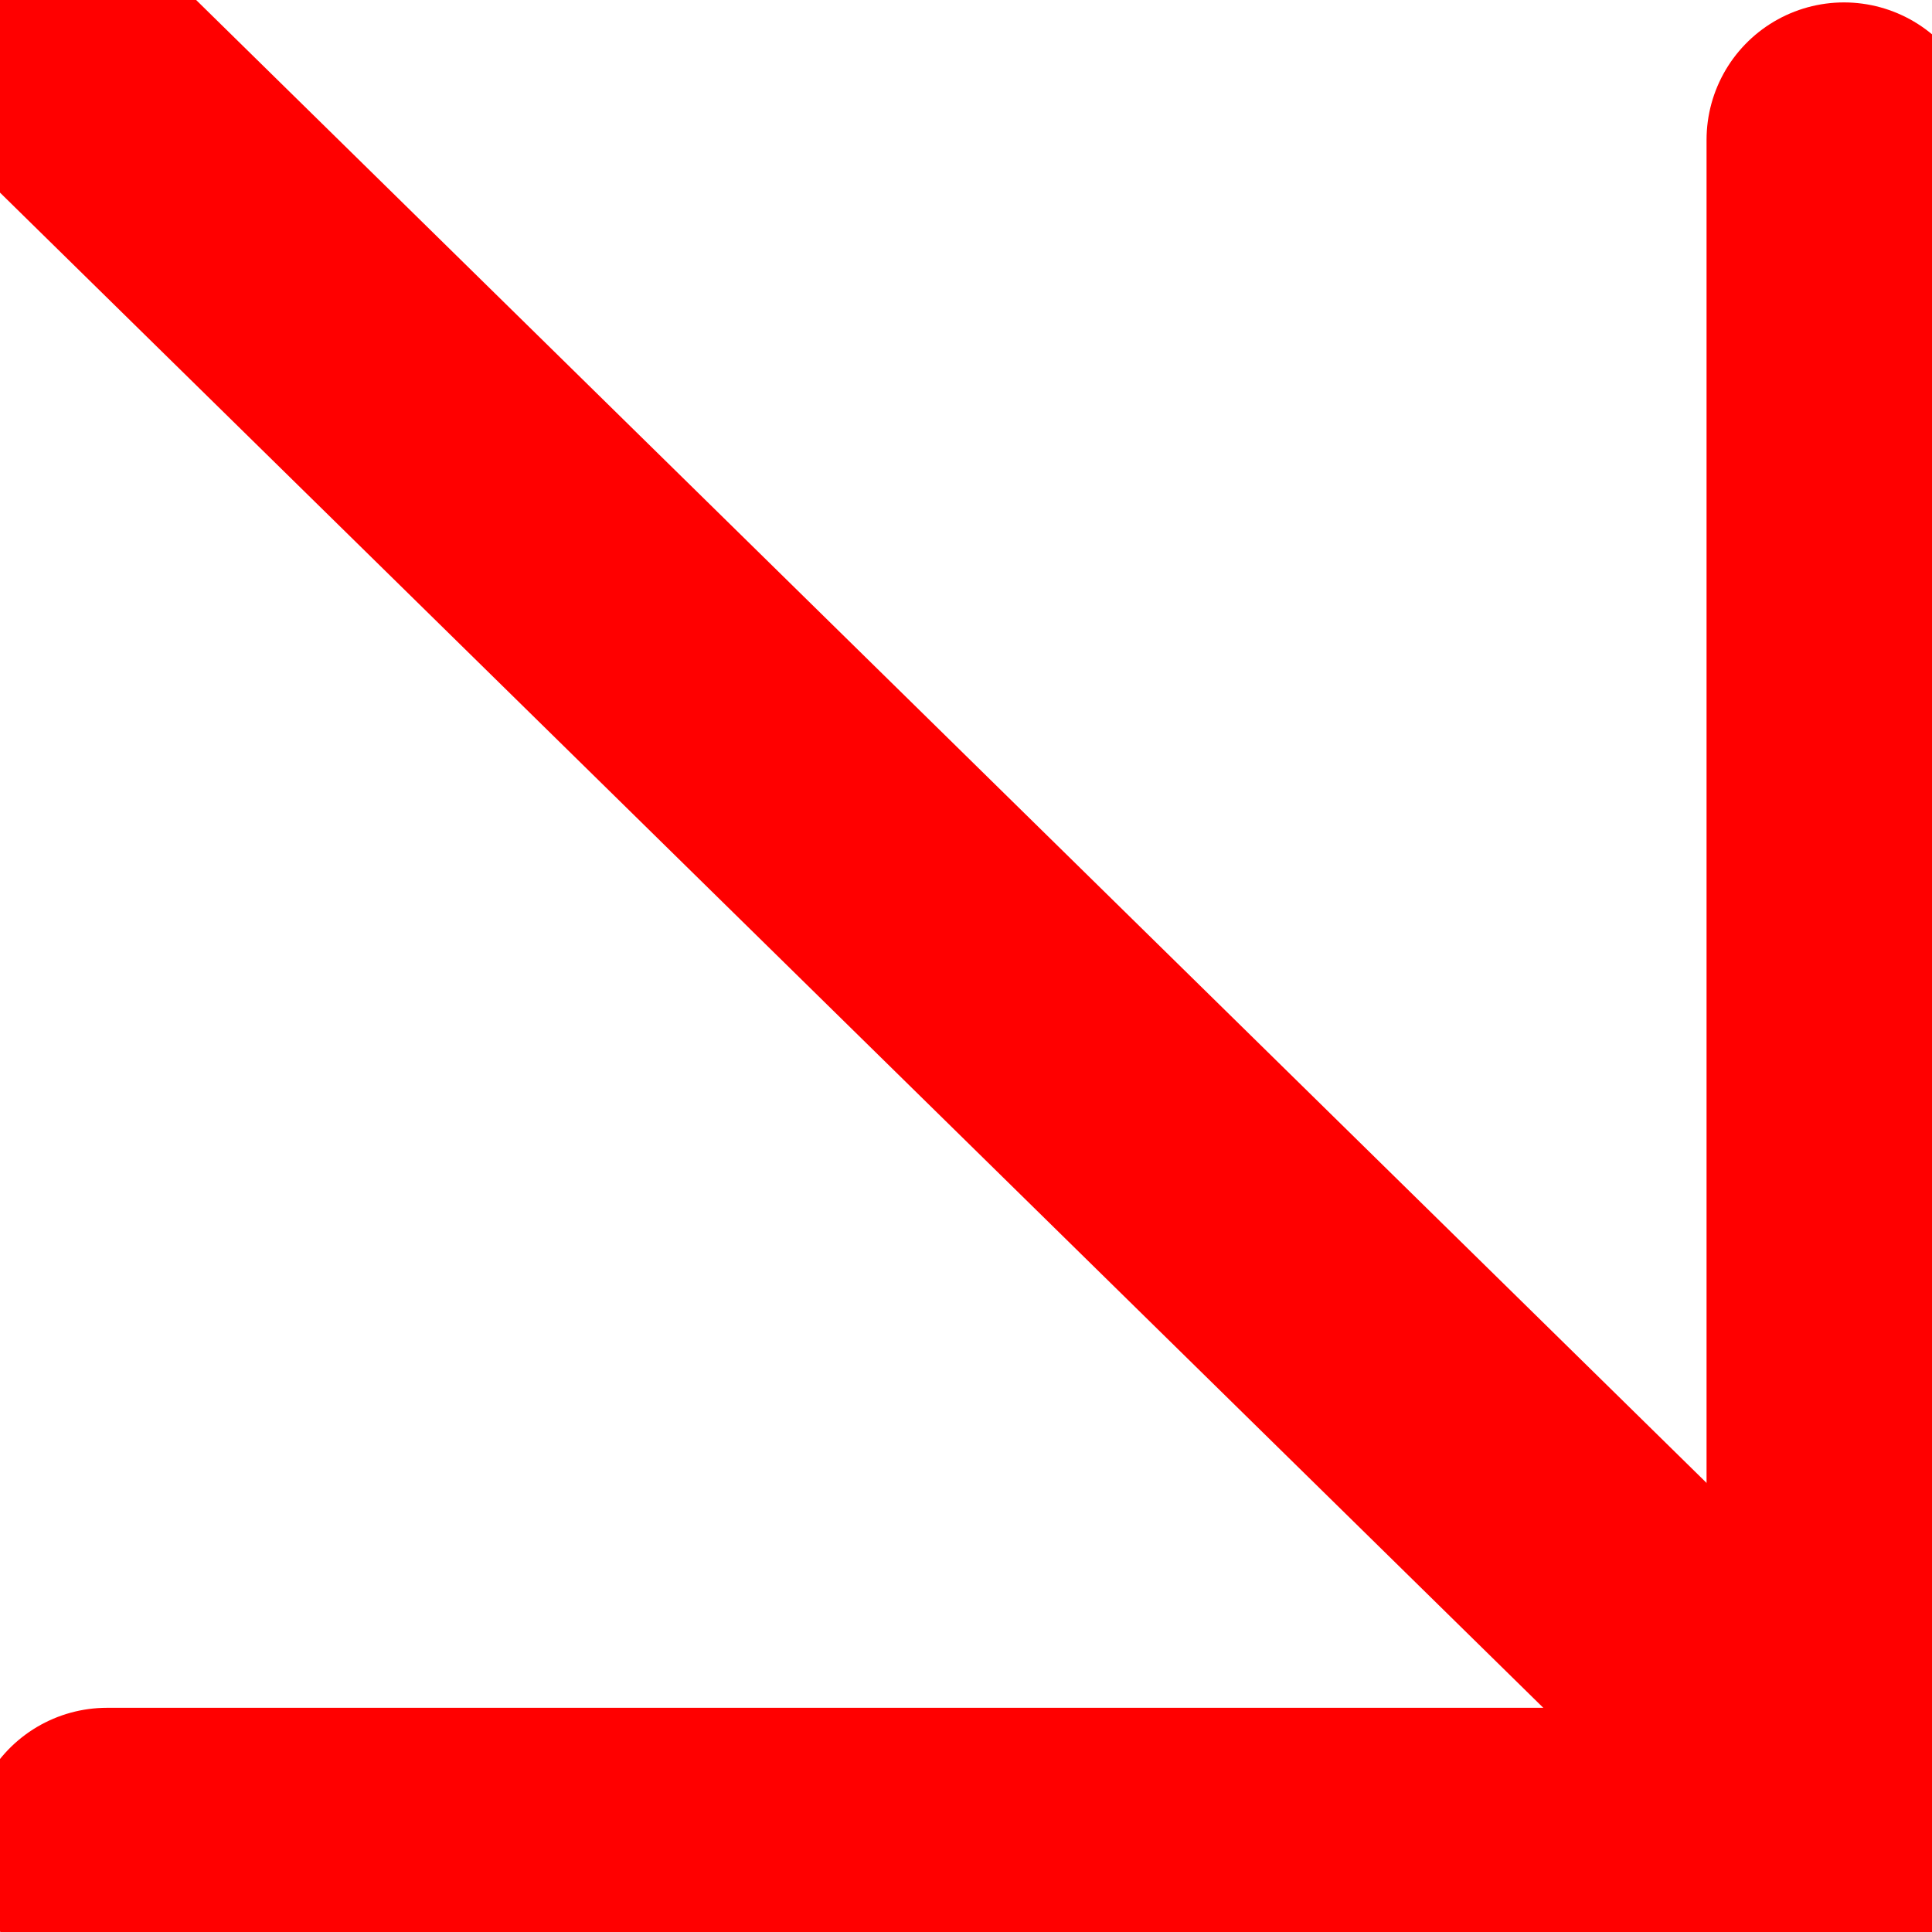
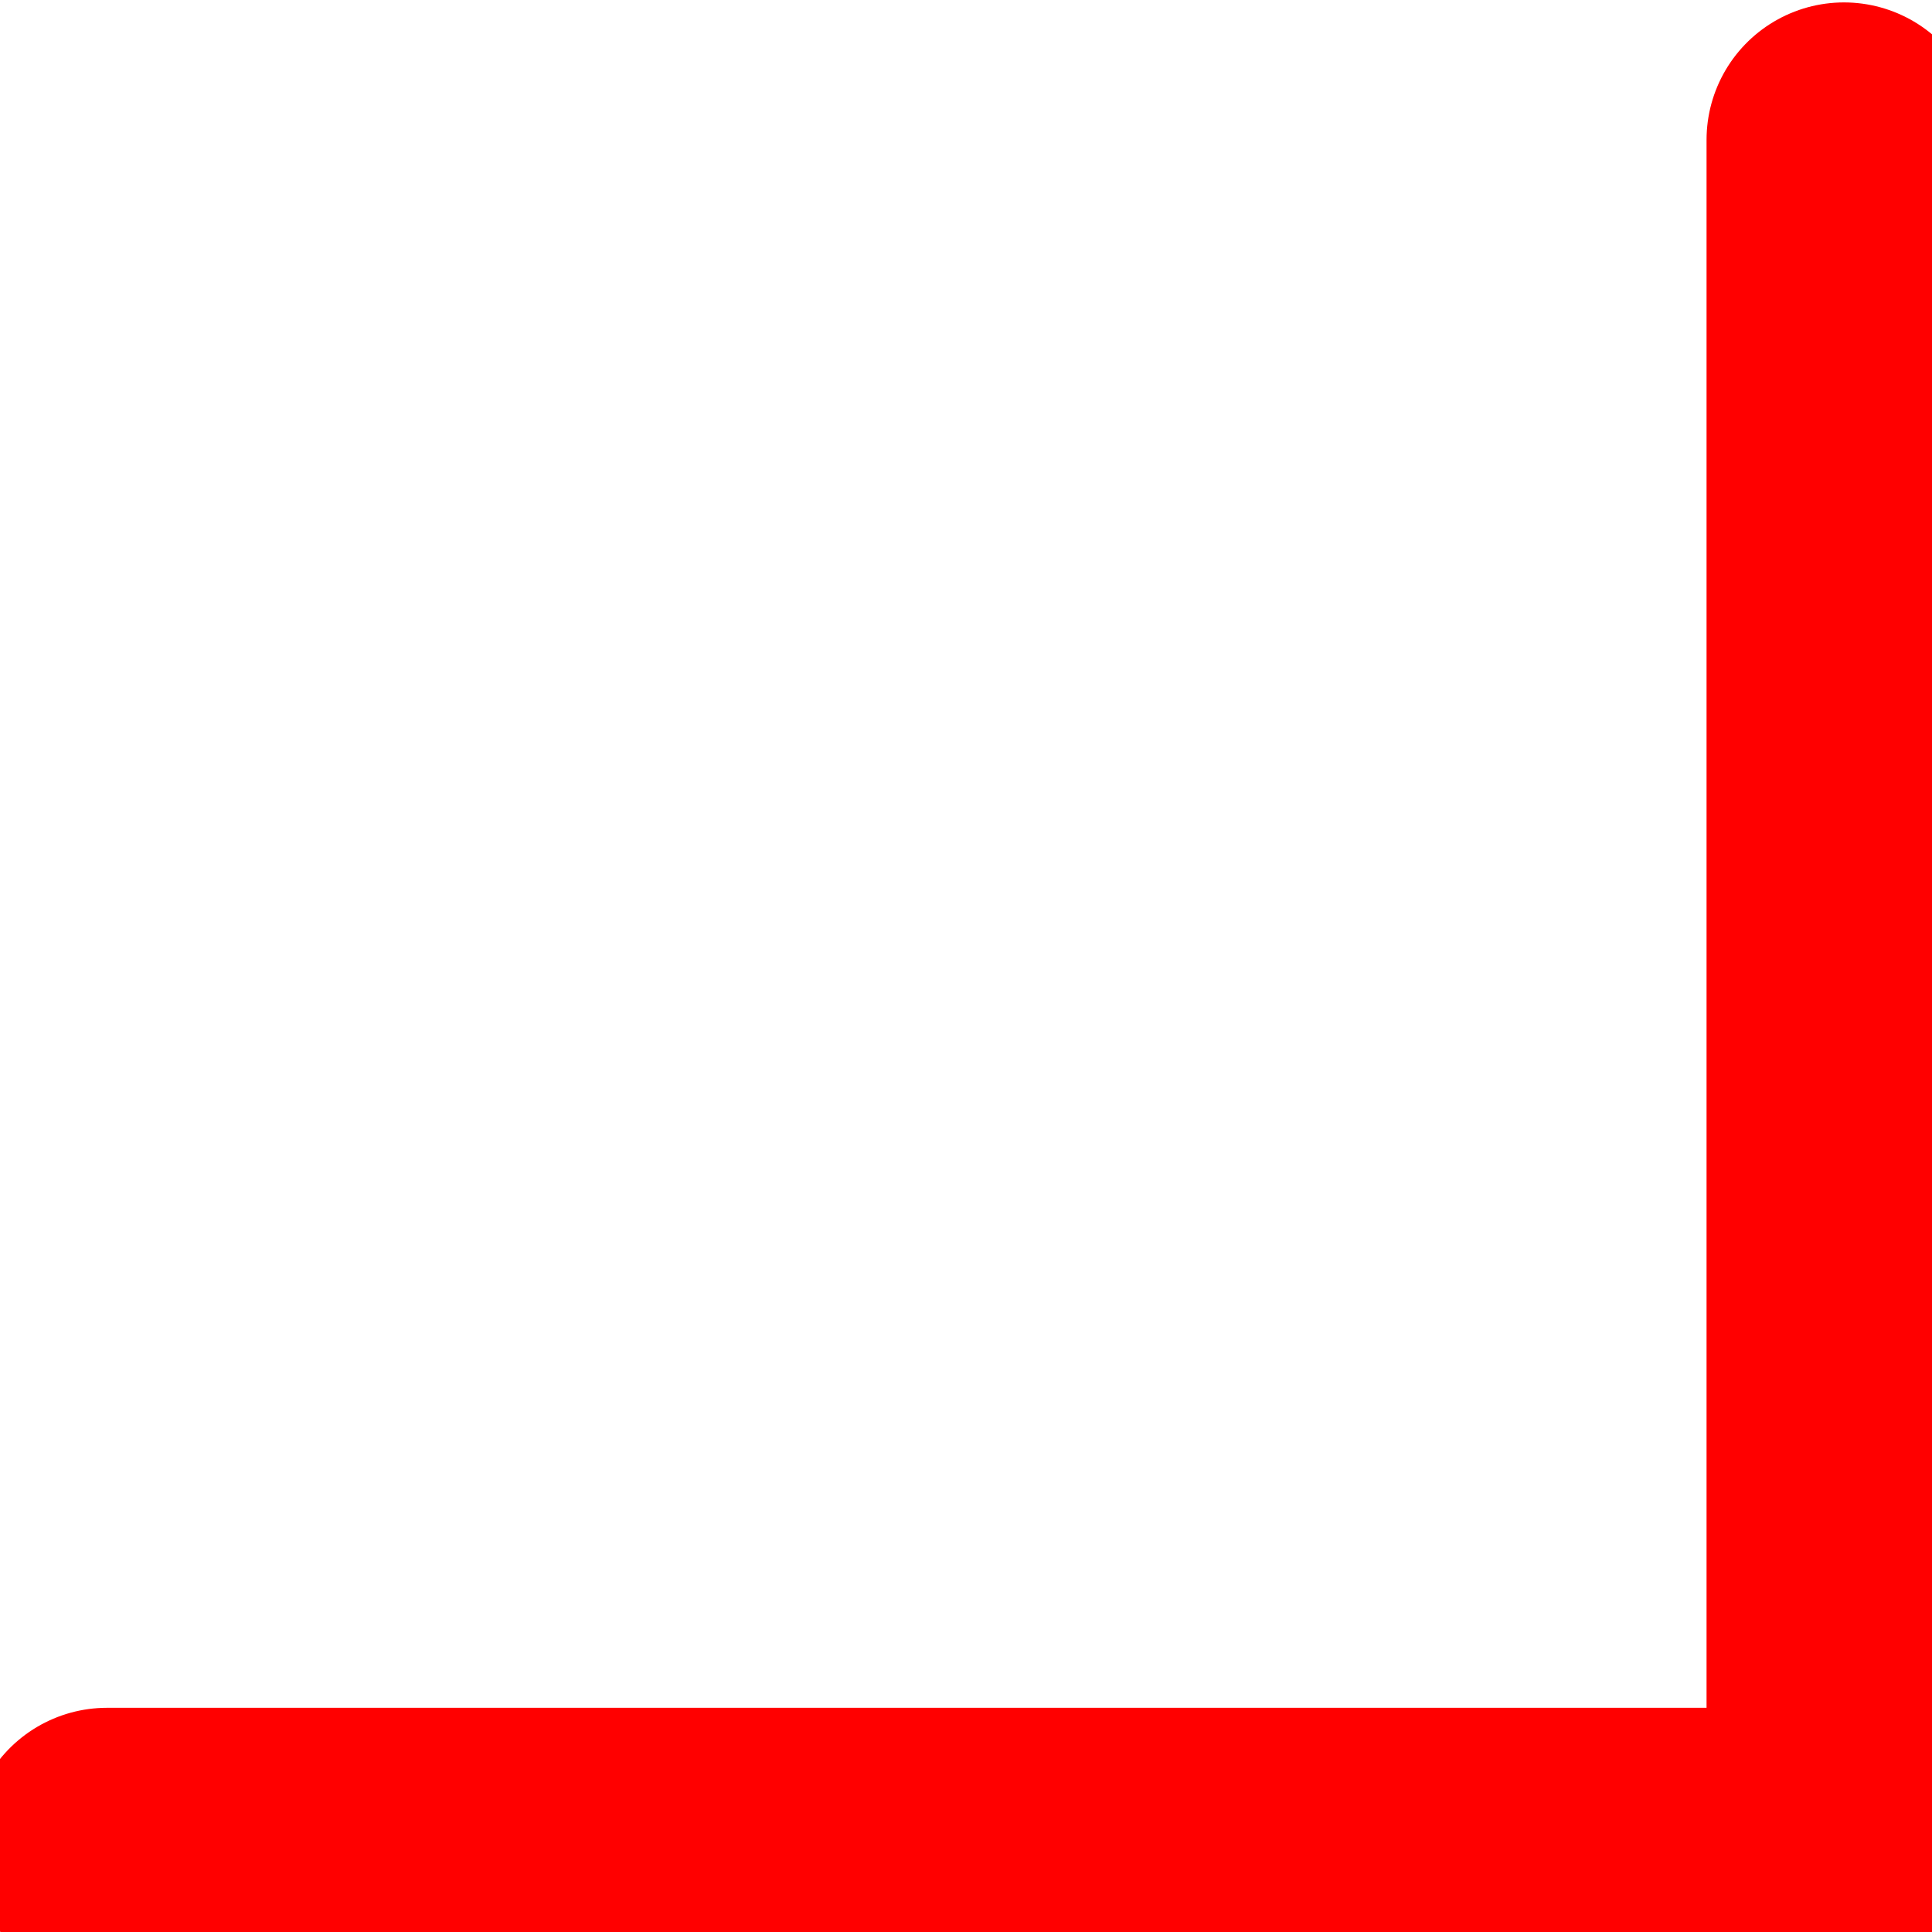
<svg xmlns="http://www.w3.org/2000/svg" width="34" height="34" viewBox="0 0 34 34" fill="none">
  <g clip-path="url(#clip0_2137_27)">
-     <path d="M1.555 1.527L29.952 29.407" stroke="#FF0000" stroke-width="4.837" stroke-linecap="round" stroke-linejoin="round" />
    <path d="M32.451 2.461V32.473H1.883" stroke="#FF0000" stroke-width="4.837" stroke-linecap="round" stroke-linejoin="round" />
  </g>
  <defs>
    <clipPath id="clip0_2137_27">
      <rect width="34" height="34" fill="white" />
    </clipPath>
  </defs>
</svg>